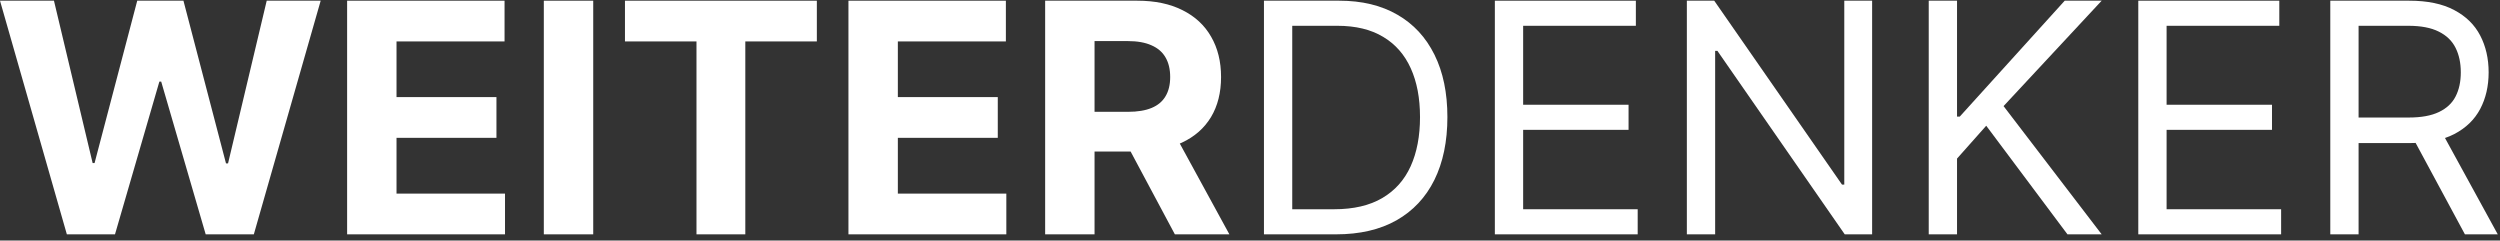
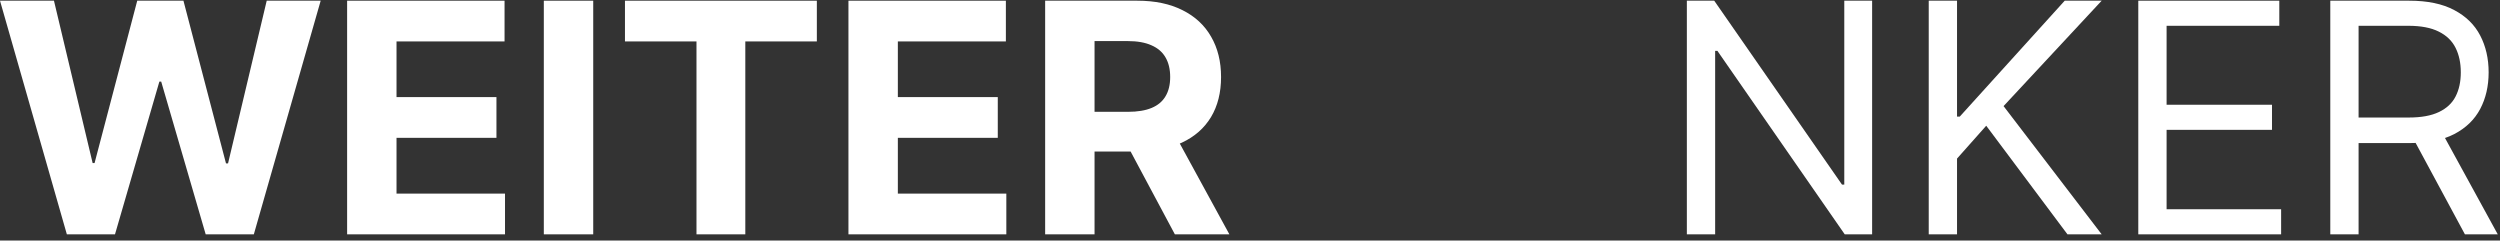
<svg xmlns="http://www.w3.org/2000/svg" width="343" height="33" viewBox="0 0 343 33" fill="none">
  <rect x="0" y="0" width="343" height="33" fill="#333333" stroke="none" />
  <path d="M9.172 32.151L0 0.096H7.403L12.709 22.369H12.975L18.829 0.096H25.168L31.006 22.416H31.288L36.594 0.096H43.997L34.825 32.151H28.22L22.116 11.193H21.866L15.777 32.151H9.172Z" fill="white" />
  <path d="M47.625 32.151V0.096H69.224V5.684H54.402V13.322H68.113V18.91H54.402V26.563H69.287V32.151H47.625Z" fill="white" />
  <path d="M81.39 0.096V32.151H74.612V0.096H81.39Z" fill="white" />
  <path d="M85.745 5.684V0.096H112.071V5.684H102.257V32.151H95.558V5.684H85.745Z" fill="white" />
  <path d="M116.407 32.151V0.096H138.006V5.684H123.184V13.322H136.895V18.91H123.184V26.563H138.069V32.151H116.407Z" fill="white" />
  <path d="M143.394 32.151V0.096H156.041C158.462 0.096 160.528 0.529 162.239 1.395C163.961 2.251 165.27 3.466 166.168 5.042C167.076 6.607 167.53 8.449 167.53 10.567C167.53 12.696 167.07 14.527 166.152 16.061C165.234 17.584 163.904 18.753 162.161 19.567C160.429 20.381 158.331 20.788 155.869 20.788H147.401V15.341H154.773C156.067 15.341 157.142 15.164 157.998 14.809C158.853 14.454 159.49 13.922 159.907 13.212C160.335 12.503 160.549 11.621 160.549 10.567C160.549 9.503 160.335 8.605 159.907 7.875C159.49 7.145 158.848 6.592 157.982 6.216C157.126 5.83 156.046 5.637 154.742 5.637H150.172V32.151H143.394ZM160.705 17.564L168.672 32.151H161.191L153.396 17.564H160.705Z" fill="white" />
-   <path d="M183.307 32.151H173.415V0.096H183.745C186.854 0.096 189.515 0.738 191.727 2.021C193.939 3.294 195.635 5.126 196.814 7.515C197.993 9.894 198.583 12.743 198.583 16.061C198.583 19.4 197.988 22.275 196.799 24.685C195.609 27.085 193.877 28.932 191.602 30.226C189.327 31.509 186.562 32.151 183.307 32.151ZM177.296 28.708H183.056C185.707 28.708 187.903 28.196 189.646 27.174C191.388 26.151 192.687 24.696 193.543 22.807C194.399 20.918 194.826 18.67 194.826 16.061C194.826 13.473 194.404 11.245 193.559 9.378C192.713 7.499 191.451 6.059 189.771 5.058C188.091 4.046 185.999 3.539 183.494 3.539H177.296V28.708Z" fill="white" />
-   <path d="M205.094 32.151V0.096H224.44V3.539H208.976V14.371H223.438V17.814H208.976V28.708H224.69V32.151H205.094Z" fill="white" />
  <path d="M256.855 0.096V32.151H253.098L235.631 6.983H235.318V32.151H231.436V0.096H235.192L252.723 25.327H253.036V0.096H256.855Z" fill="white" />
  <path d="M264.622 32.151V0.096H268.504V15.998H268.879L283.279 0.096H288.35L274.889 14.558L288.35 32.151H283.655L272.51 17.25L268.504 21.758V32.151H264.622Z" fill="white" />
  <path d="M293.374 32.151V0.096H312.72V3.539H297.256V14.371H311.718V17.814H297.256V28.708H312.97V32.151H293.374Z" fill="white" />
  <path d="M319.716 32.151V0.096H330.547C333.052 0.096 335.107 0.524 336.714 1.38C338.321 2.225 339.511 3.388 340.283 4.87C341.055 6.352 341.441 8.037 341.441 9.925C341.441 11.814 341.055 13.489 340.283 14.95C339.511 16.41 338.326 17.558 336.73 18.393C335.133 19.217 333.094 19.63 330.61 19.63H321.845V16.124H330.485C332.196 16.124 333.573 15.873 334.617 15.372C335.671 14.871 336.433 14.162 336.902 13.244C337.382 12.315 337.622 11.209 337.622 9.925C337.622 8.642 337.382 7.52 336.902 6.56C336.422 5.6 335.655 4.859 334.601 4.338C333.547 3.806 332.154 3.539 330.422 3.539H323.598V32.151H319.716ZM334.805 17.751L342.693 32.151H338.186L330.422 17.751H334.805Z" fill="white" />
</svg>